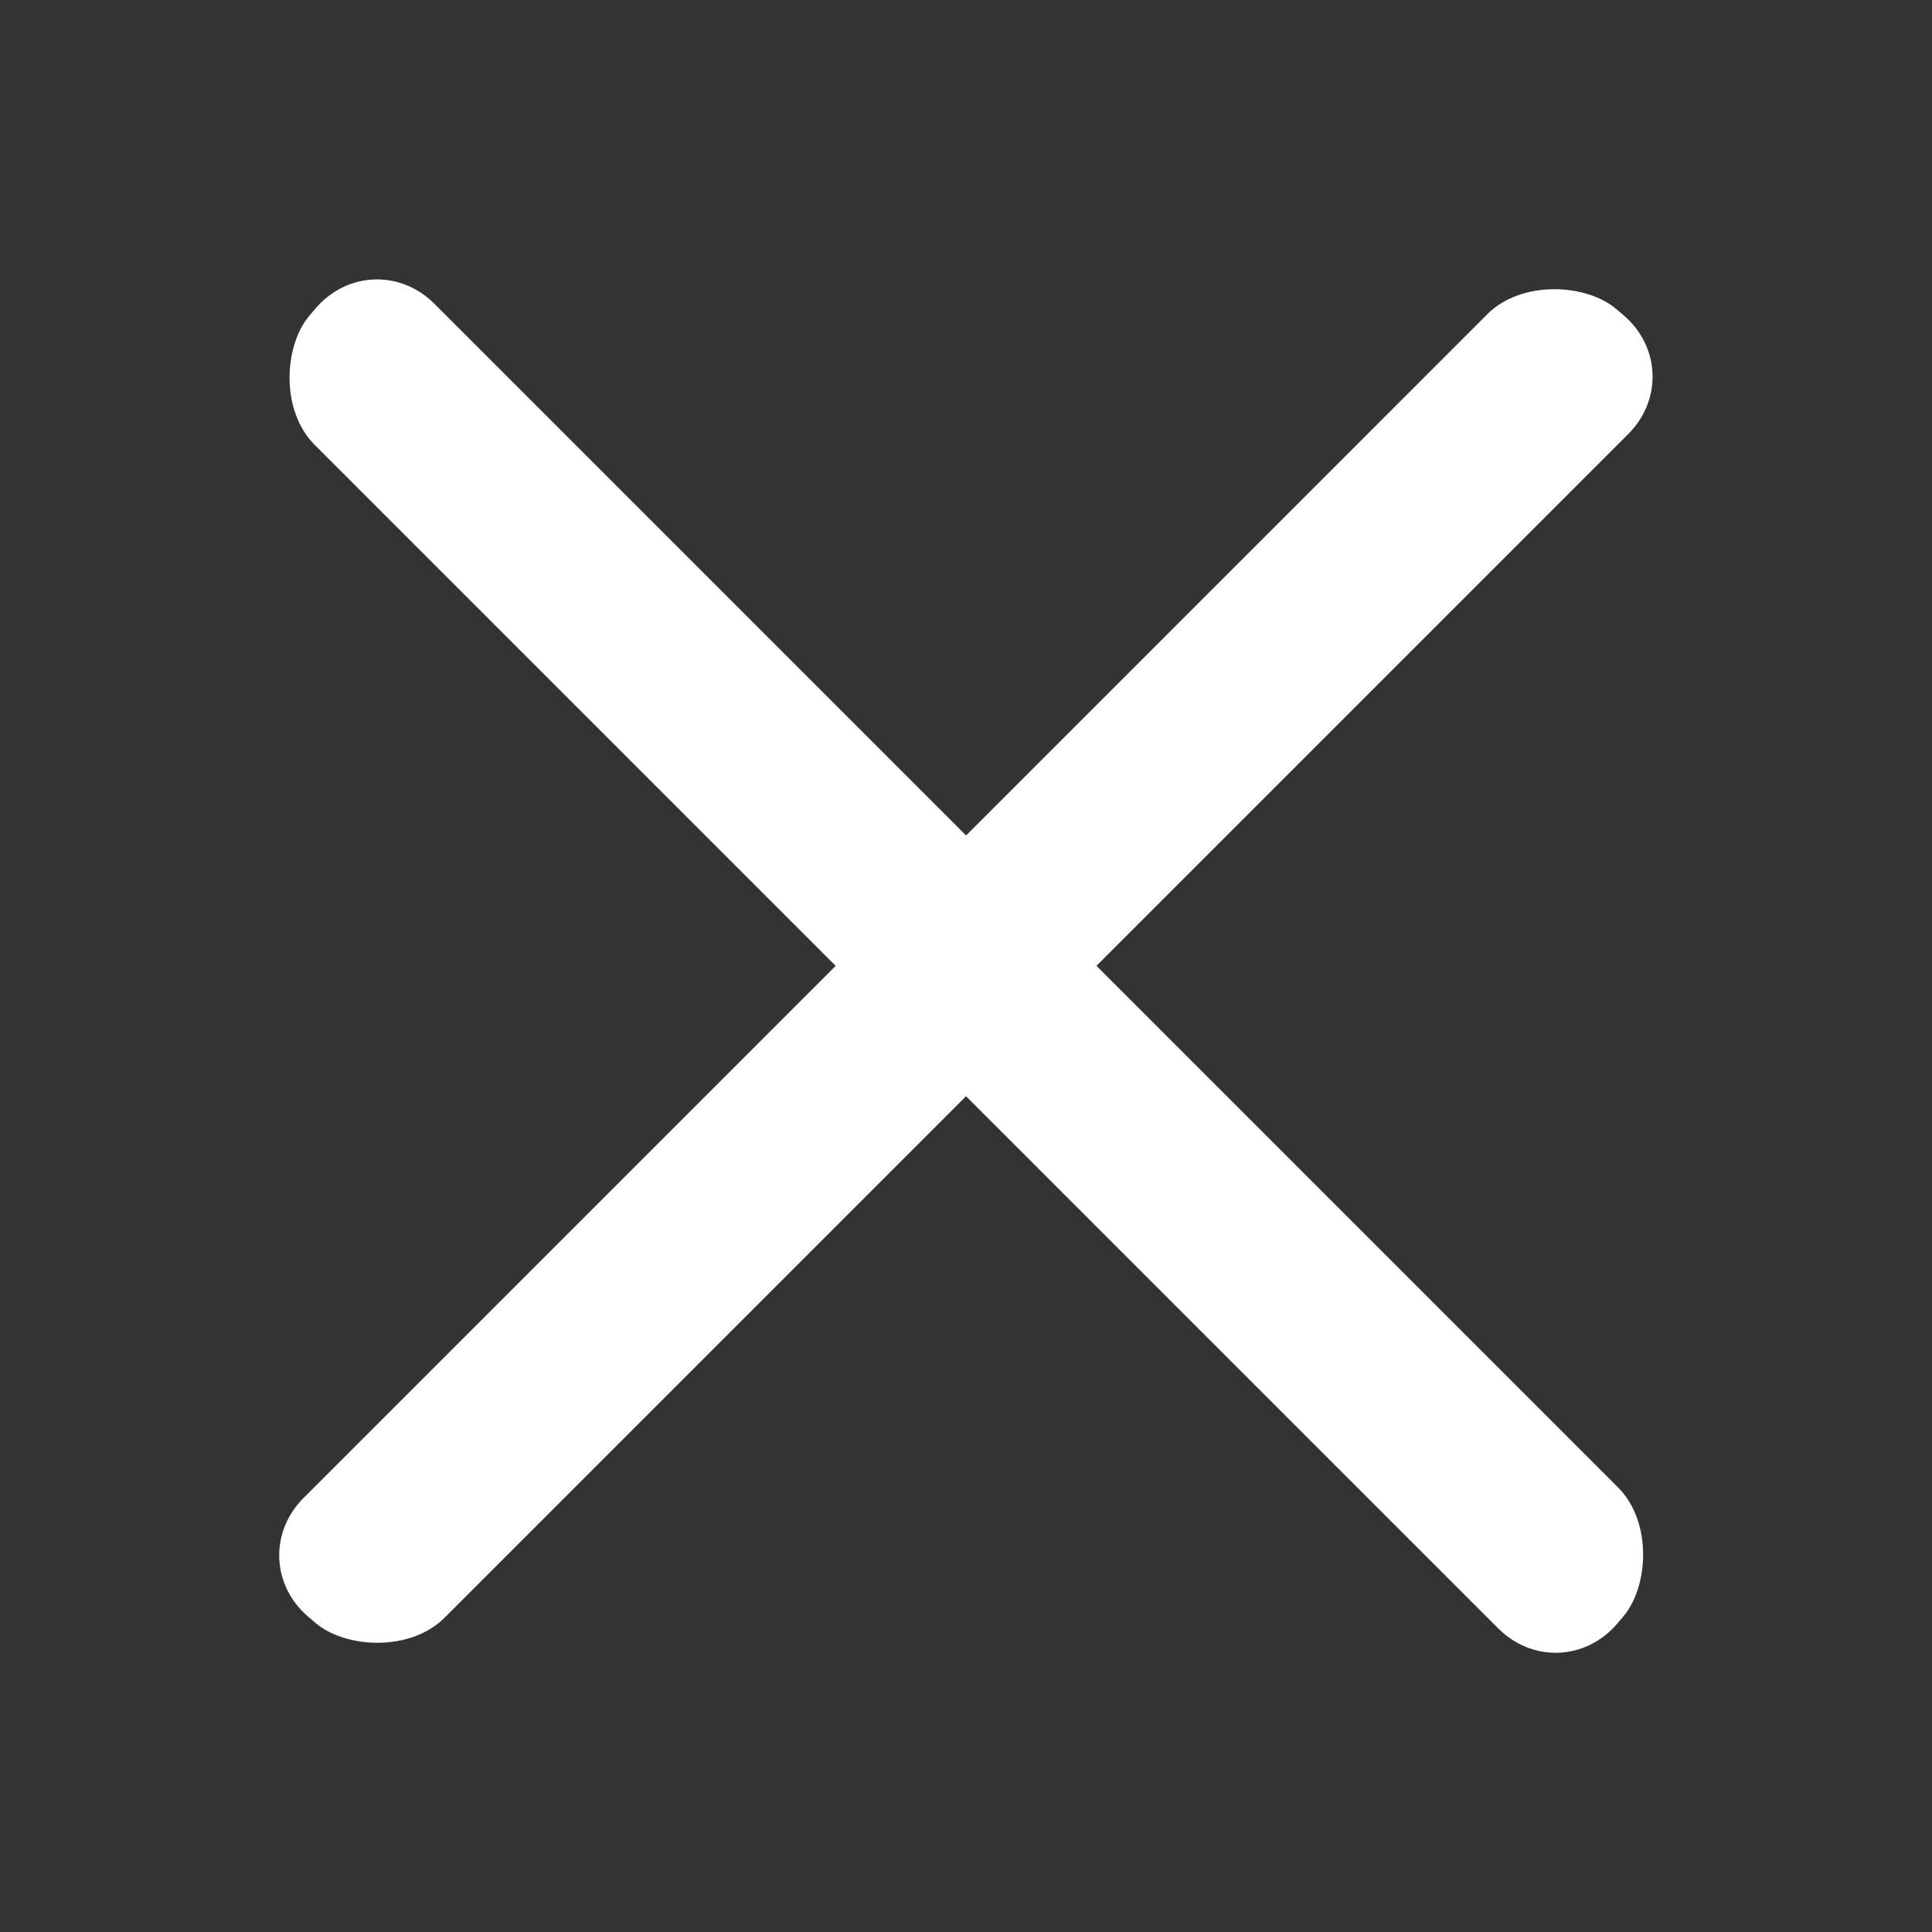
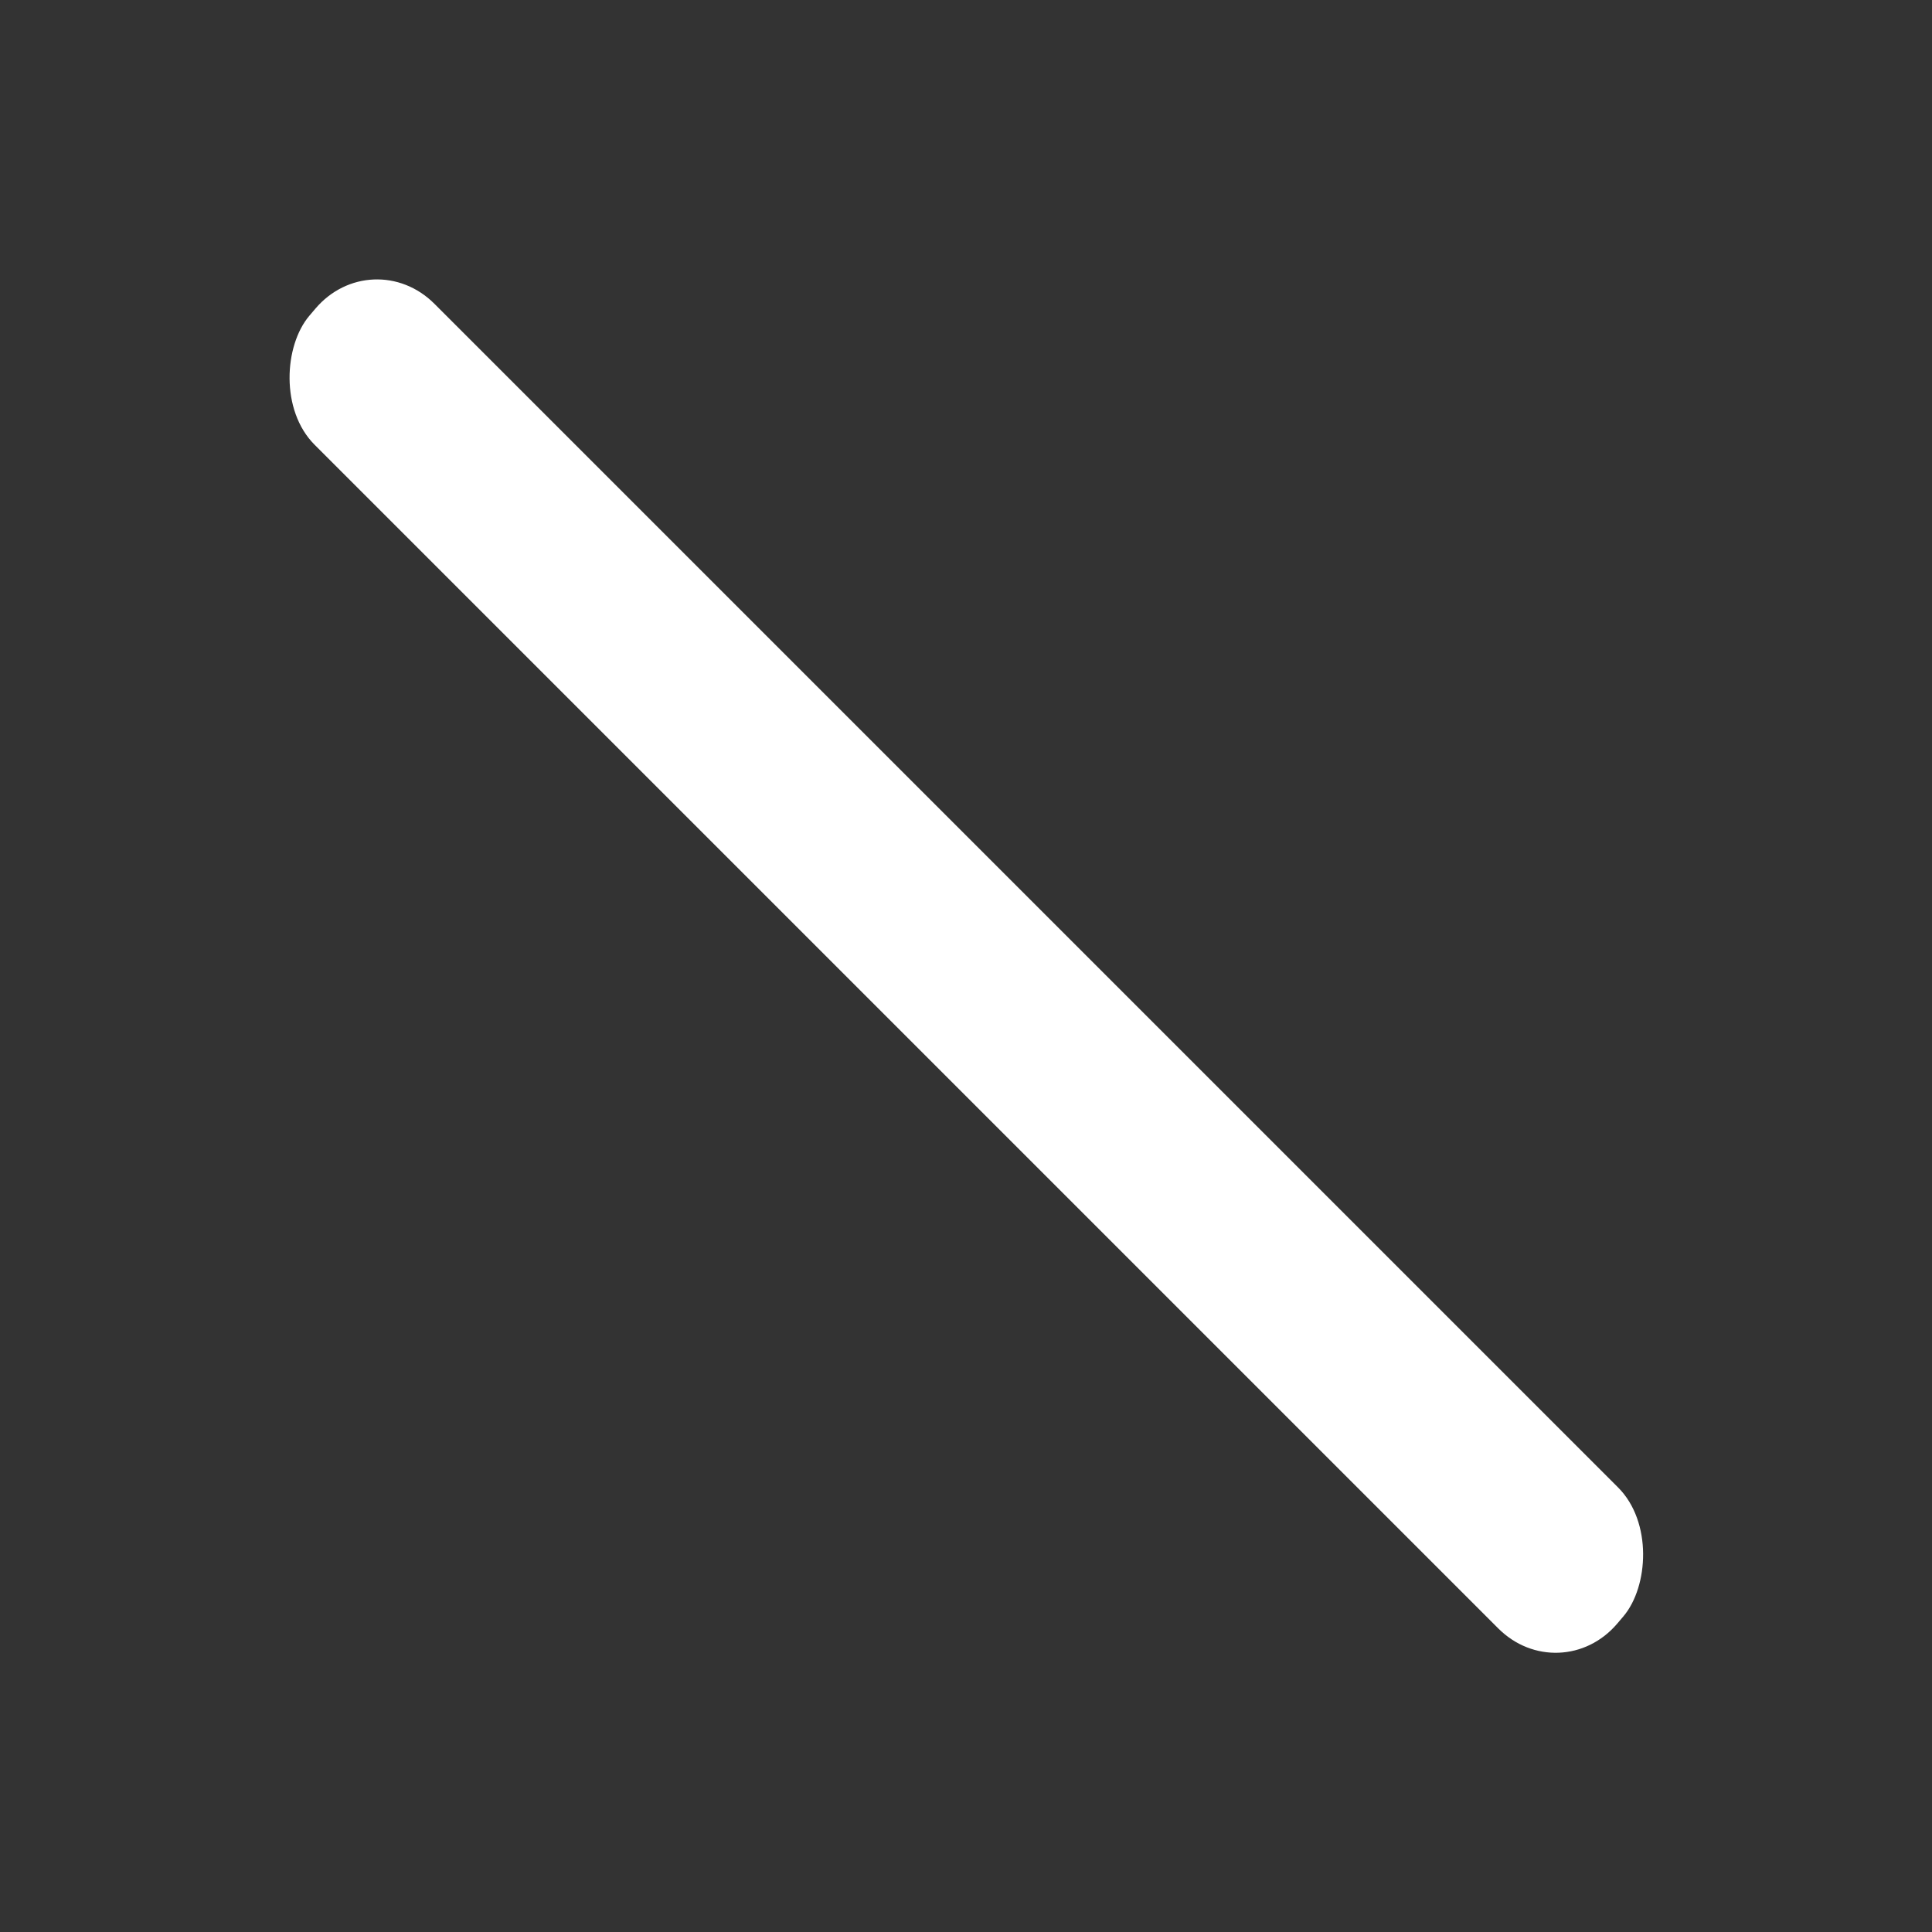
<svg xmlns="http://www.w3.org/2000/svg" width="22" height="22" viewBox="0 0 22 22" fill="none">
  <rect x="0" y="0" width="22" height="22" fill="#333333" stroke="none" />
-   <rect width="21.065" height="2.106" rx="1" transform="matrix(0.707 -0.707 0.762 0.648 2.75 17.764)" fill="white" />
  <rect width="21.065" height="2.106" rx="1" transform="matrix(-0.707 -0.707 0.648 -0.762 17.768 19.25)" fill="white" />
</svg>